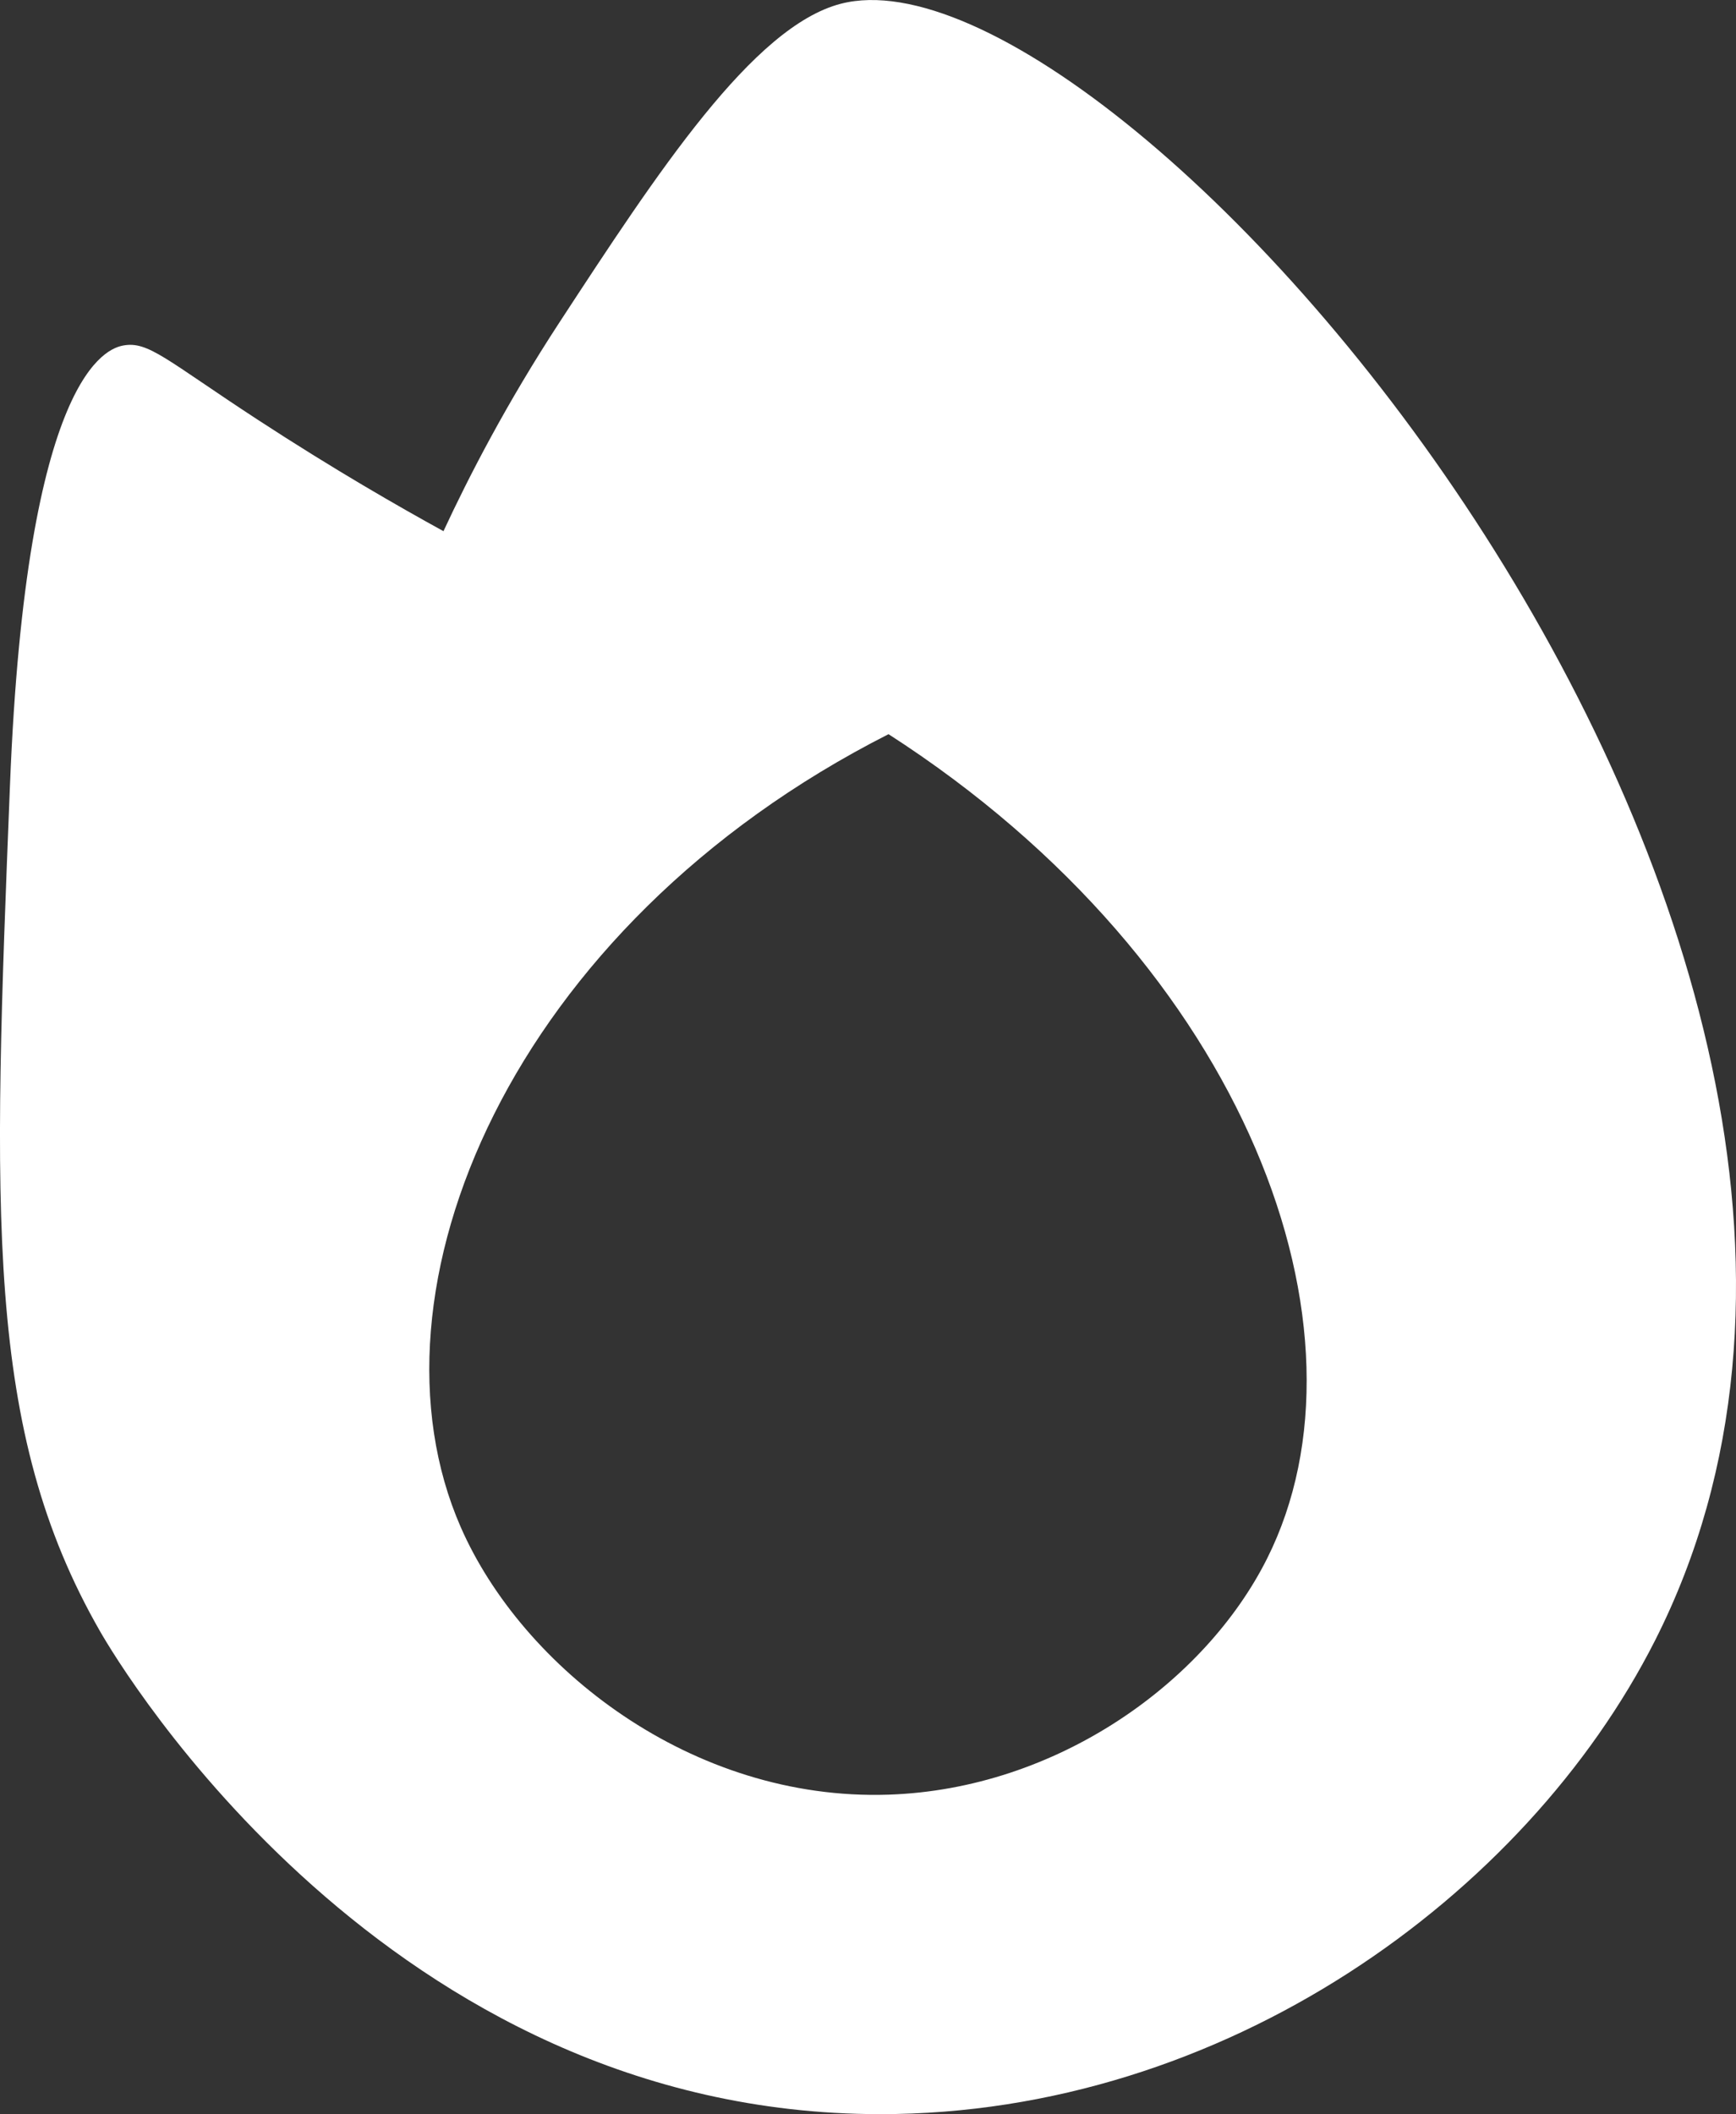
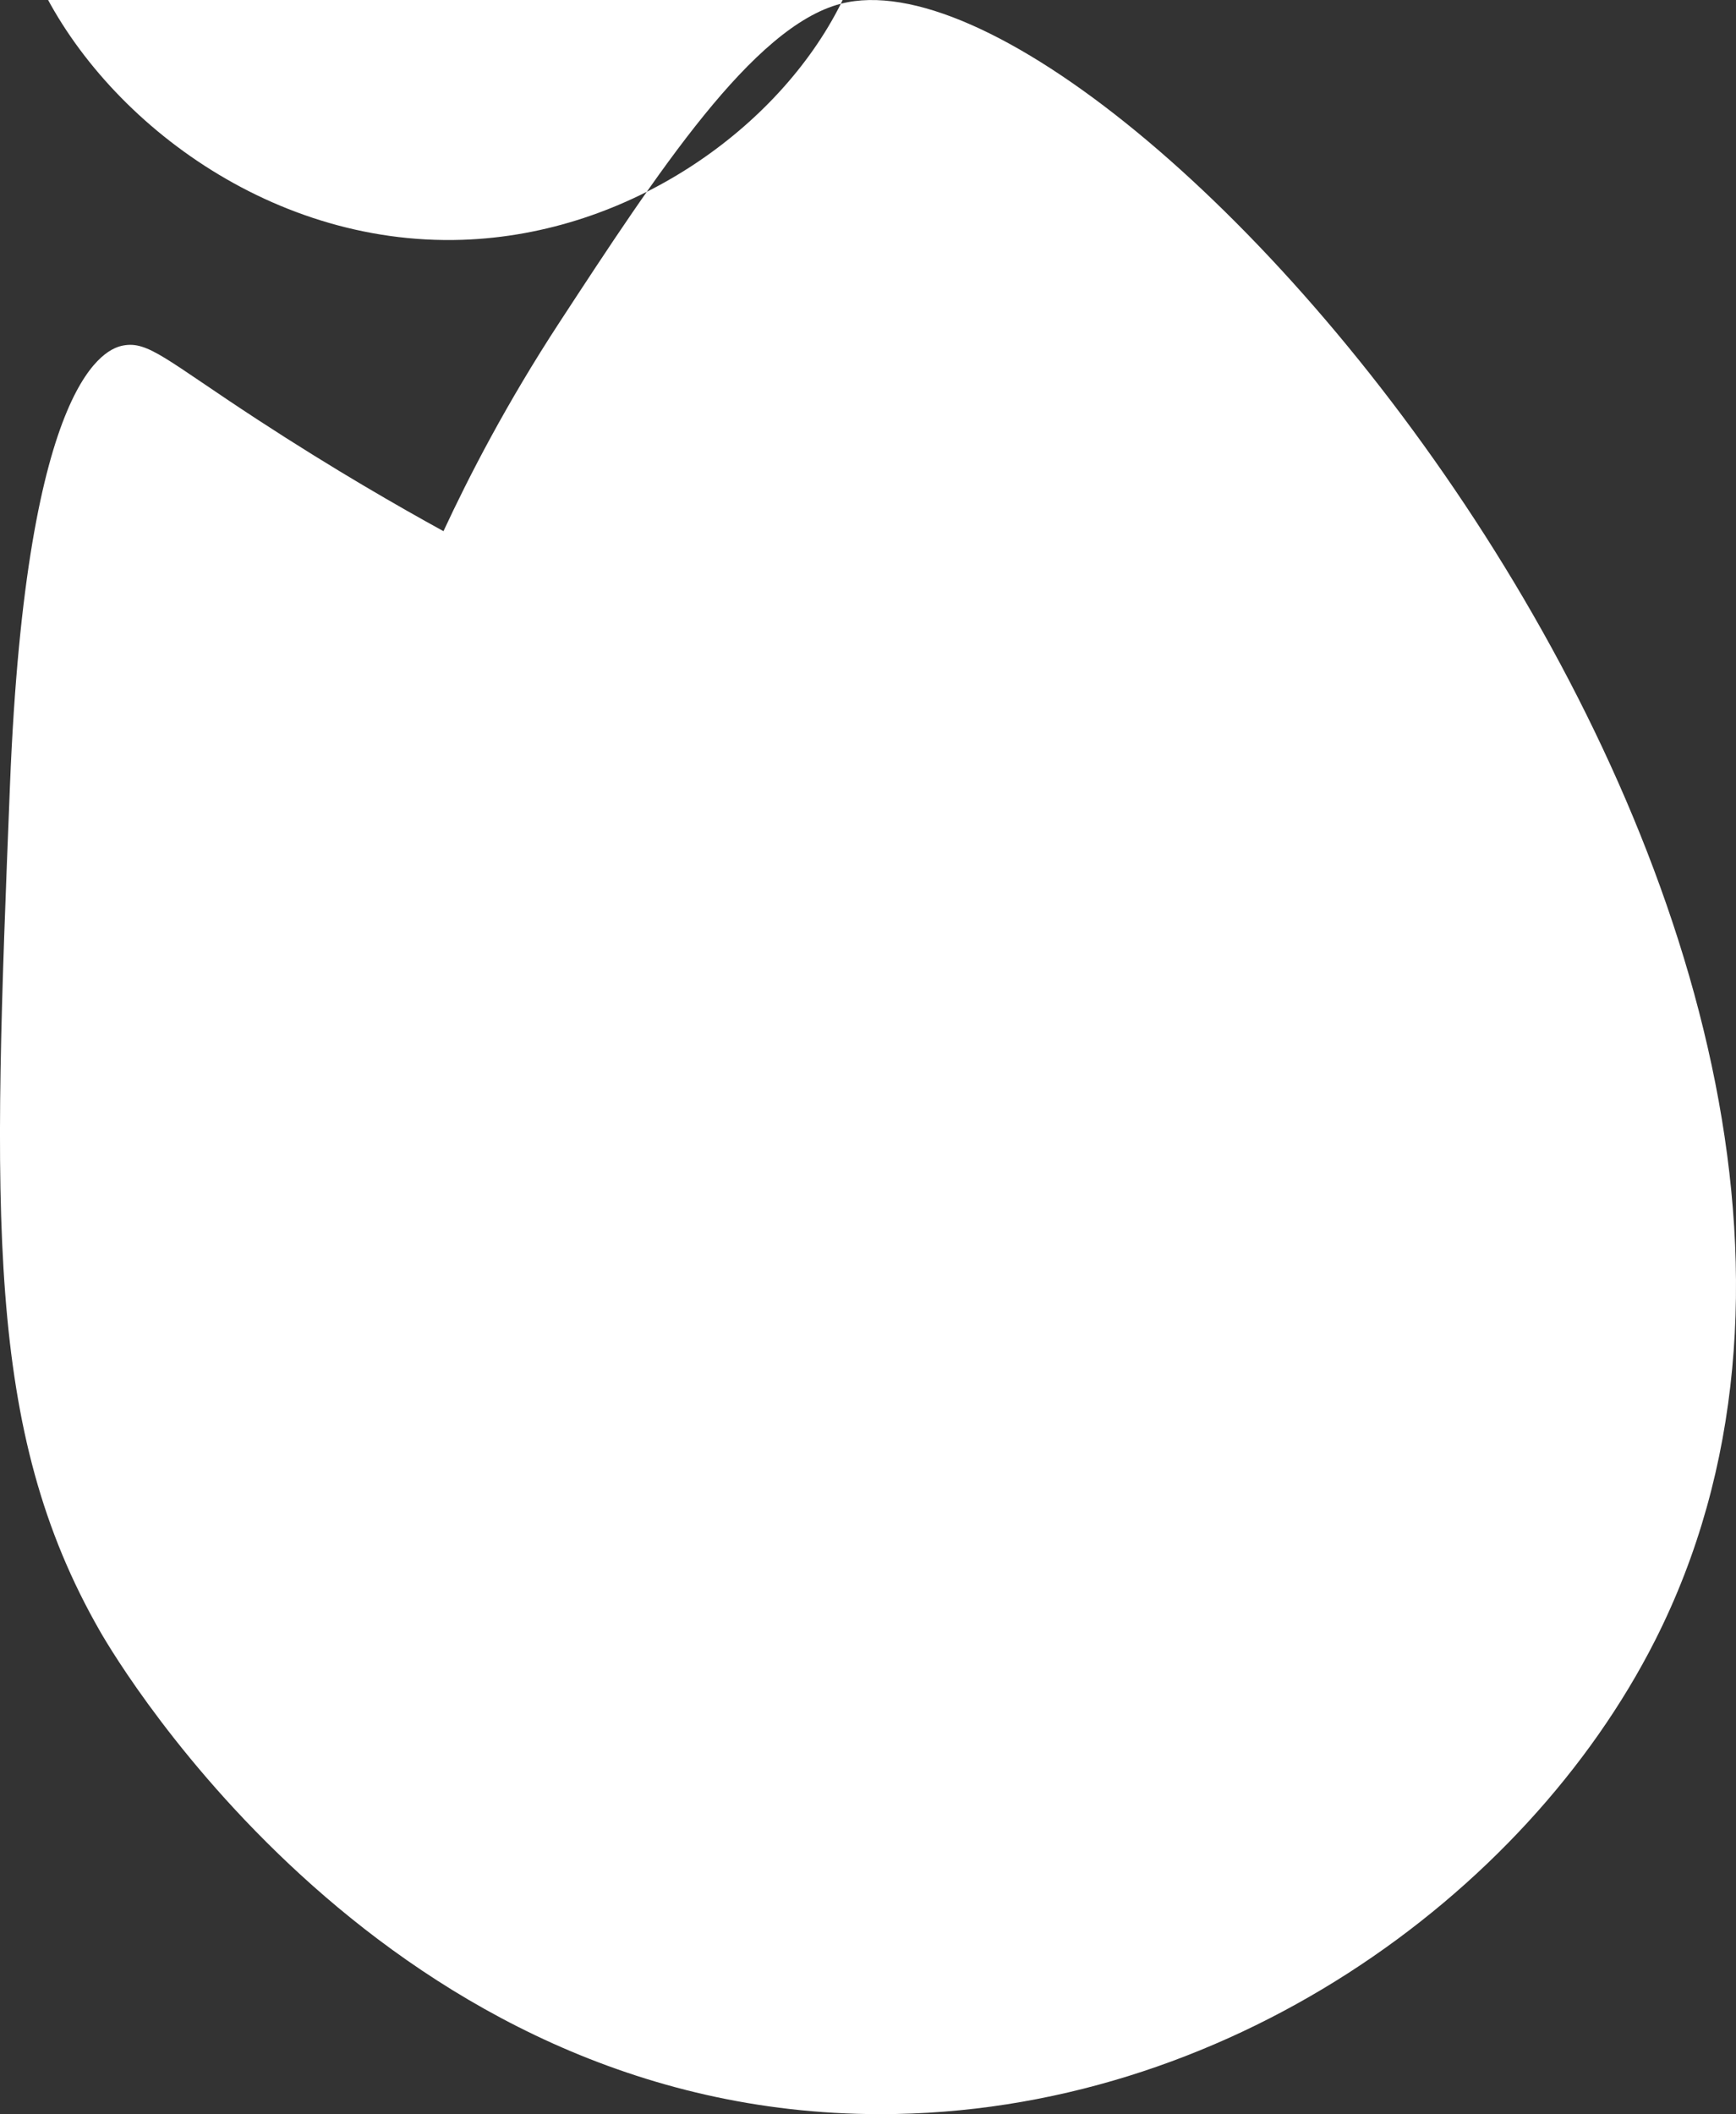
<svg xmlns="http://www.w3.org/2000/svg" id="Capa_1" data-name="Capa 1" viewBox="0 0 241.45 294.01">
  <rect x="0" y="0" width="241.45" height="294.01" fill="#333333" stroke="none" />
  <defs>
    <style>
      .cls-1 {
        fill: #fff;
      }
    </style>
  </defs>
-   <path class="cls-1" d="M116.95.52c-12.23,3.16-25.53,23.5-39.13,44.3-7.38,11.29-12.6,21.43-16.14,29.05-6.12-3.36-15.17-8.54-25.82-15.49-12.74-8.32-15.23-10.98-18.72-10.33-2.18.41-13.47,3.73-15.75,61.08-2.38,59.8-3.57,89.7,12.53,117.74,2.76,4.82,39.91,67.1,108.45,67.14,47.89.03,89.8-30.33,107.81-65.85C278.93,131.97,156.14-9.62,116.95.52ZM176.23,216.75c-8.64,17.23-29.23,32.05-52.65,32.83-27.42.91-50.97-17.71-59.5-37.21-14.34-32.76,6.86-83.55,59.5-110.27,50.09,32.24,68.44,83.18,52.65,114.65Z" />
+   <path class="cls-1" d="M116.95.52c-12.23,3.16-25.53,23.5-39.13,44.3-7.38,11.29-12.6,21.43-16.14,29.05-6.12-3.36-15.17-8.54-25.82-15.49-12.74-8.32-15.23-10.98-18.72-10.33-2.18.41-13.47,3.73-15.75,61.08-2.38,59.8-3.57,89.7,12.53,117.74,2.76,4.82,39.91,67.1,108.45,67.14,47.89.03,89.8-30.33,107.81-65.85C278.93,131.97,156.14-9.62,116.95.52Zc-8.64,17.23-29.23,32.05-52.65,32.83-27.42.91-50.97-17.71-59.5-37.21-14.34-32.76,6.86-83.55,59.5-110.27,50.09,32.24,68.44,83.18,52.65,114.65Z" />
</svg>